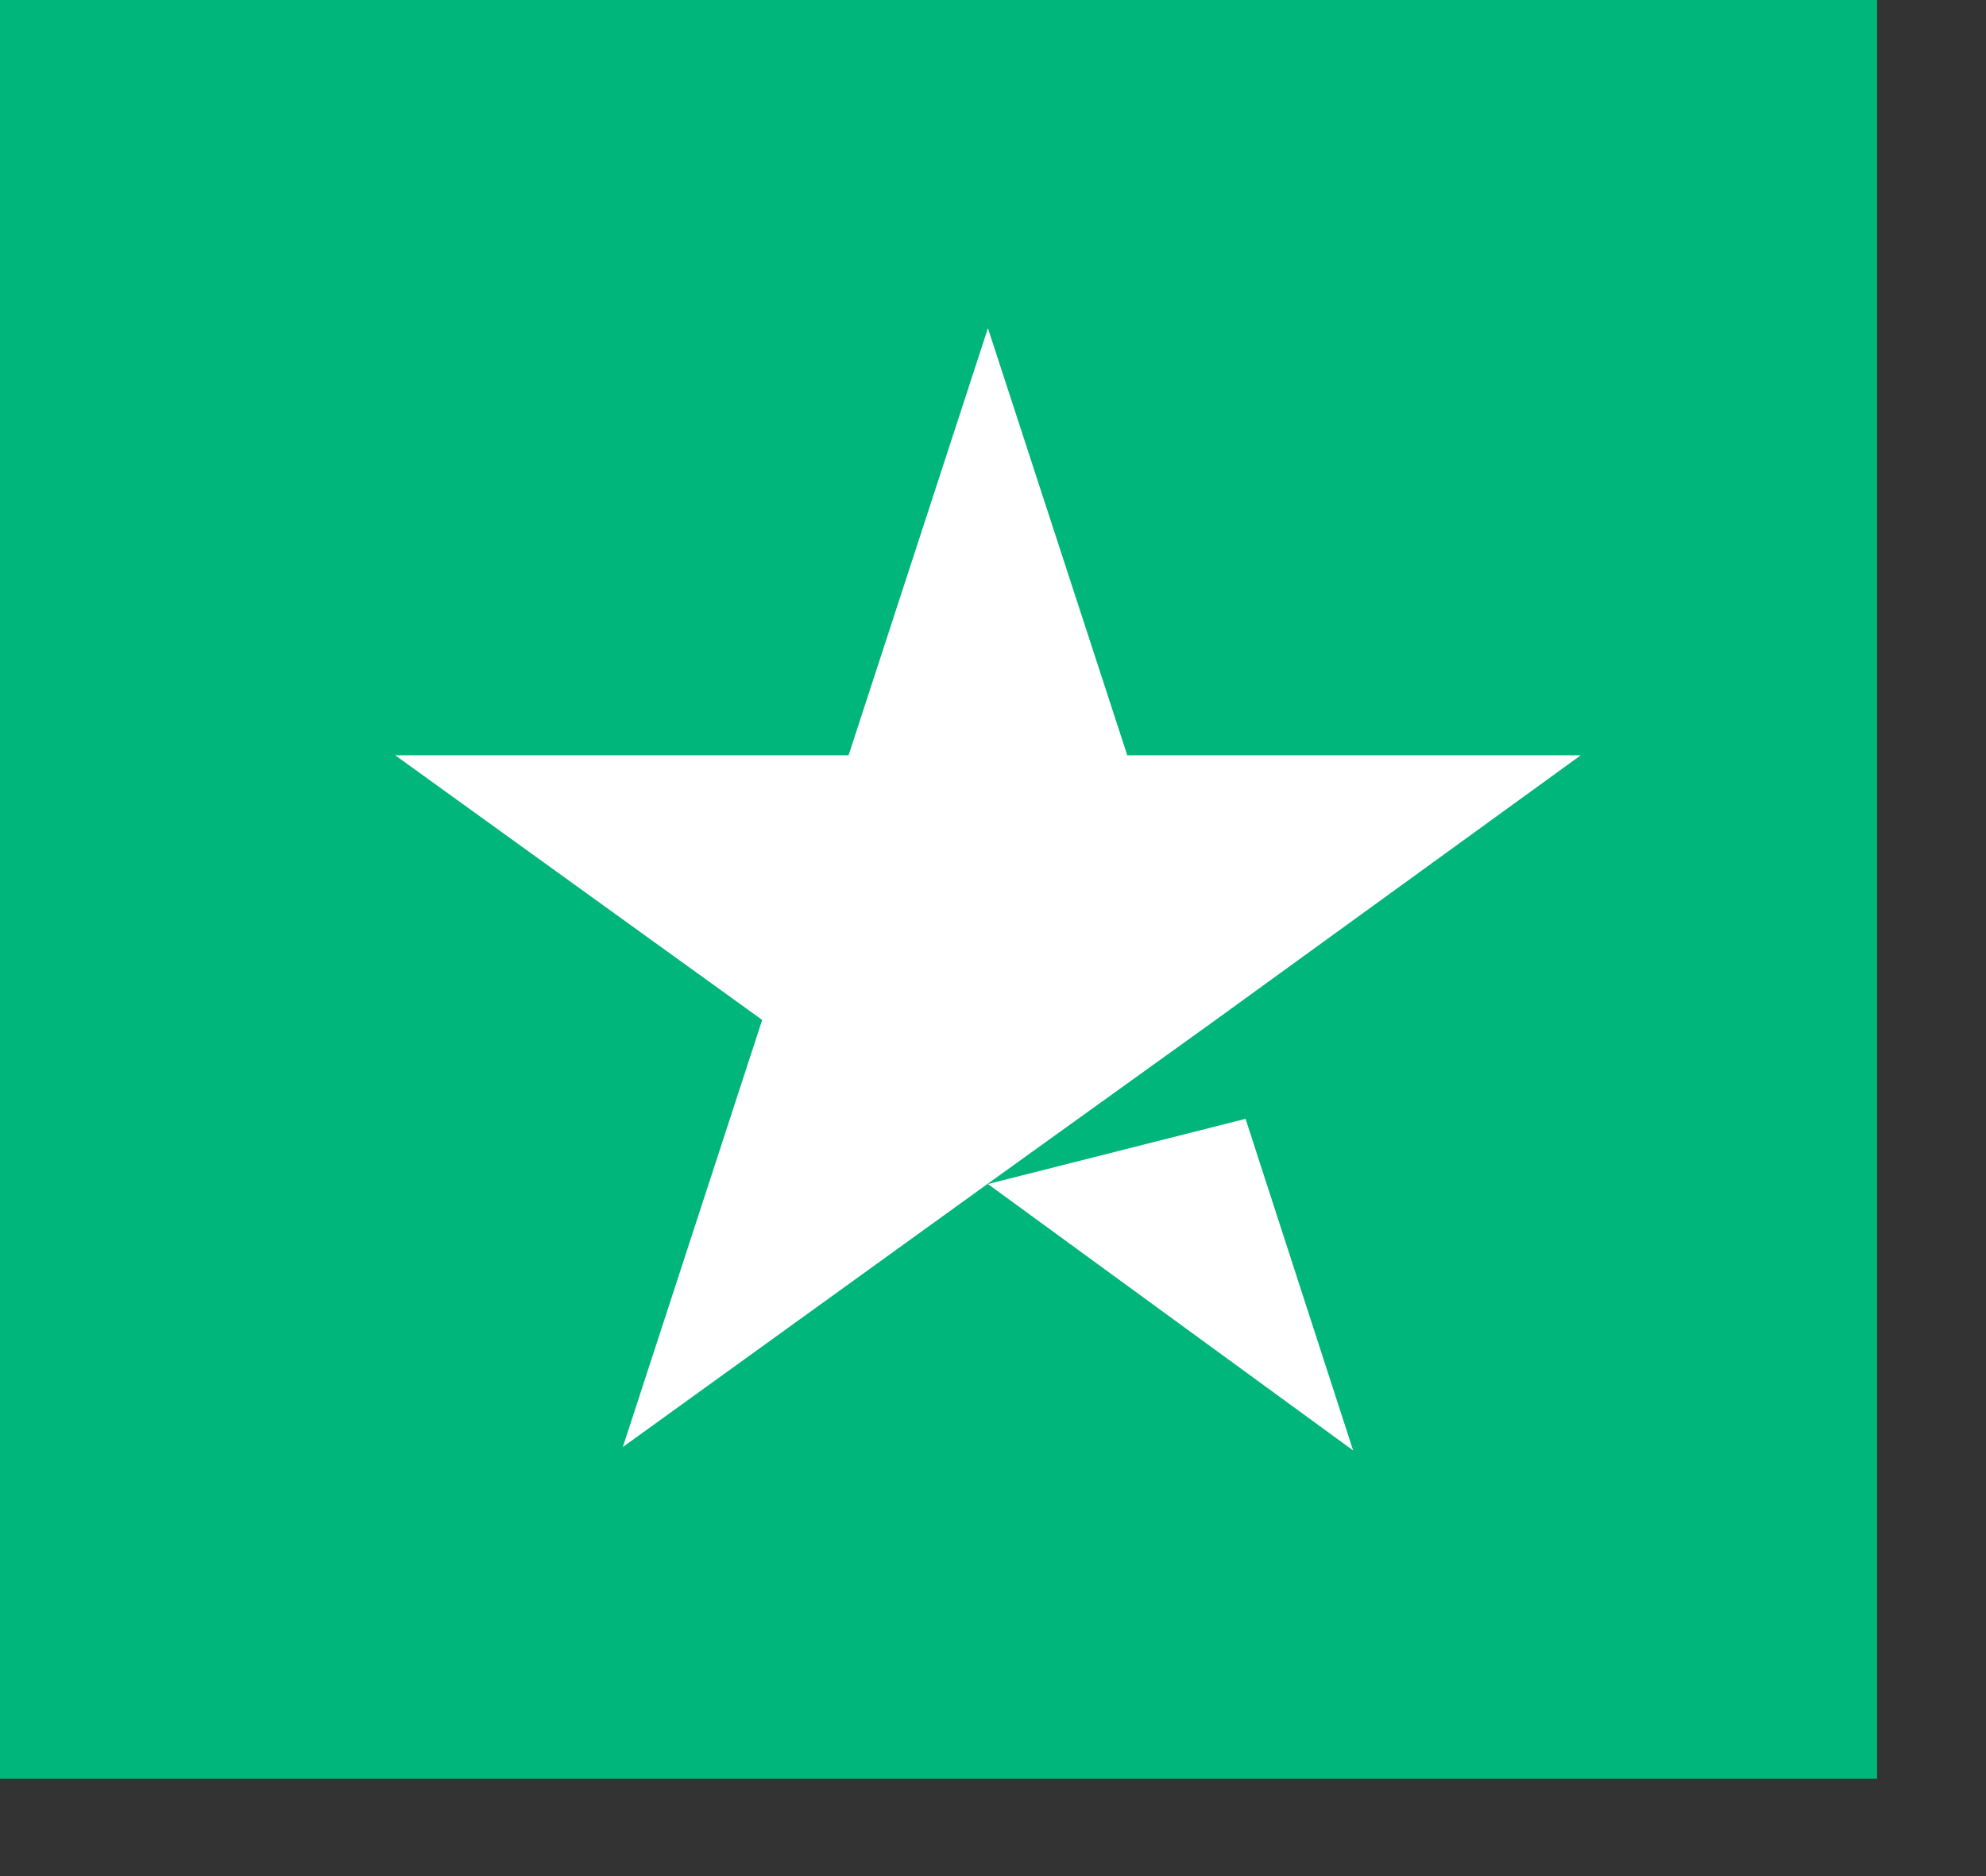
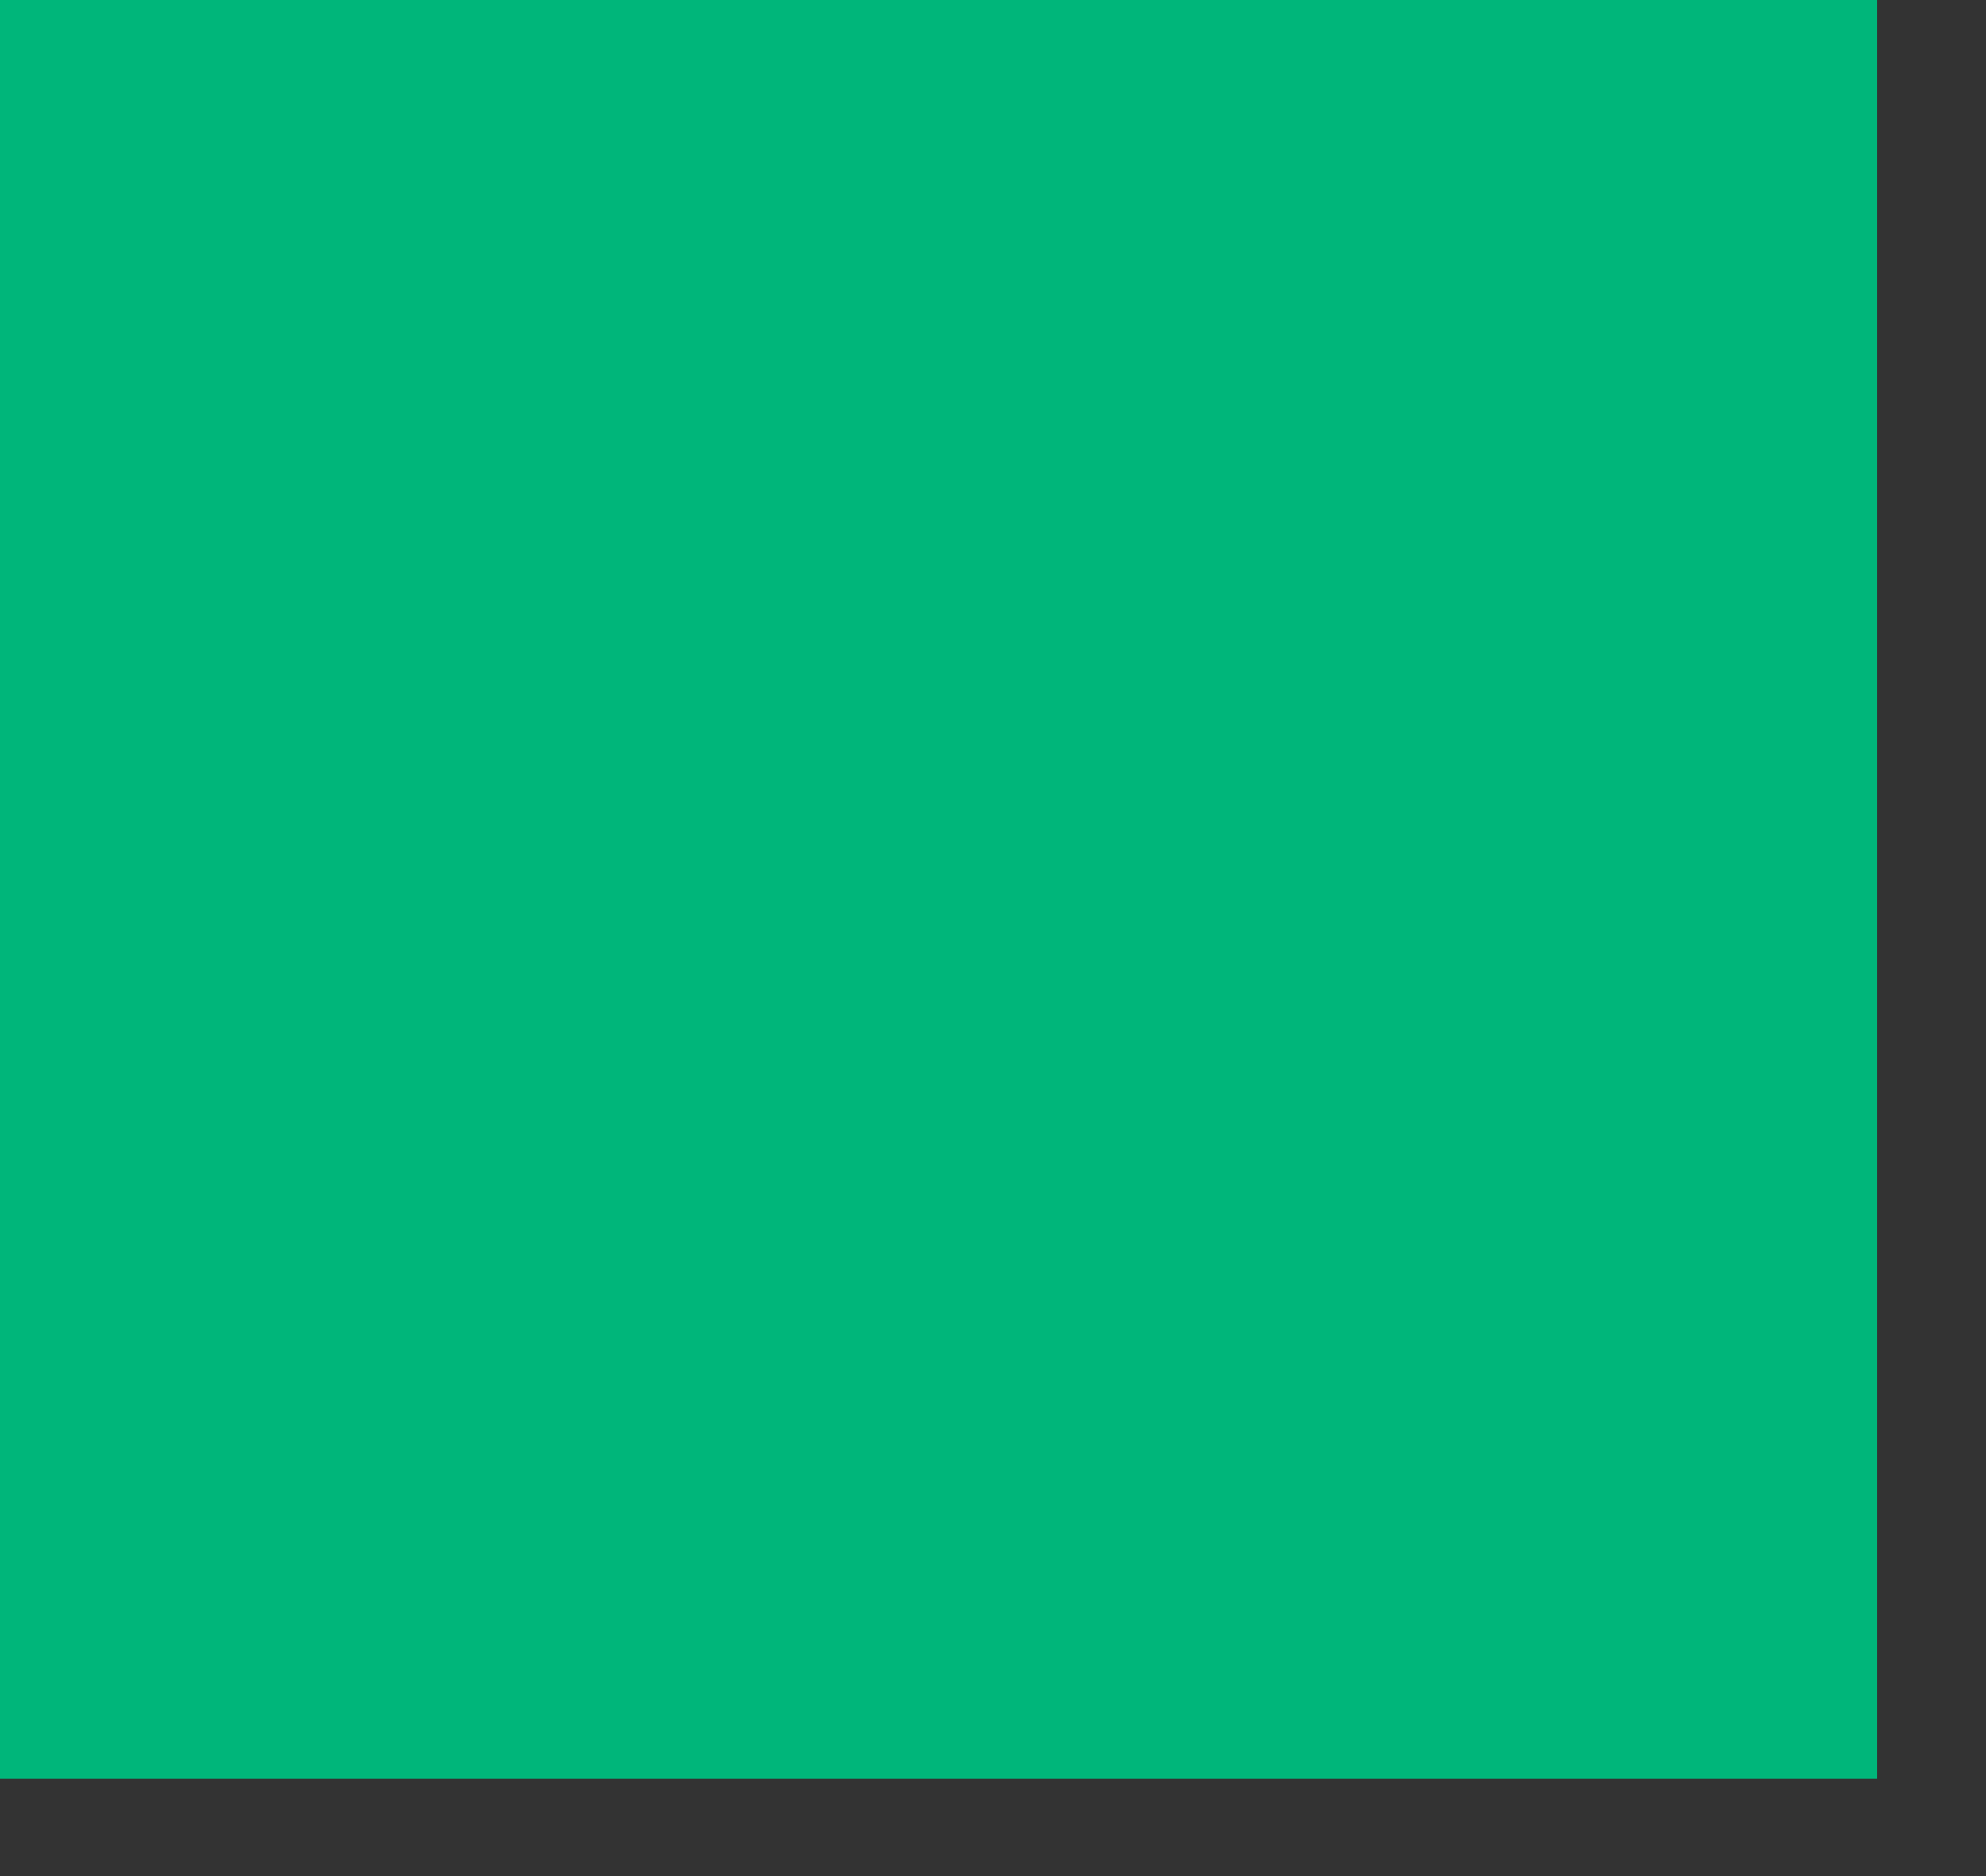
<svg xmlns="http://www.w3.org/2000/svg" width="18" height="17" viewBox="0 0 18 17" fill="none">
  <rect x="0" y="0" width="18" height="17" fill="#333333" stroke="none" />
  <rect width="17.013" height="16.118" fill="#00B67A" />
-   <path d="M8.954 10.729L11.289 10.138L12.264 13.143L8.954 10.729ZM14.327 6.844H10.217L8.954 2.974L7.691 6.844H3.582L6.908 9.242L5.645 13.112L8.971 10.713L11.018 9.242L14.327 6.844Z" fill="white" />
</svg>